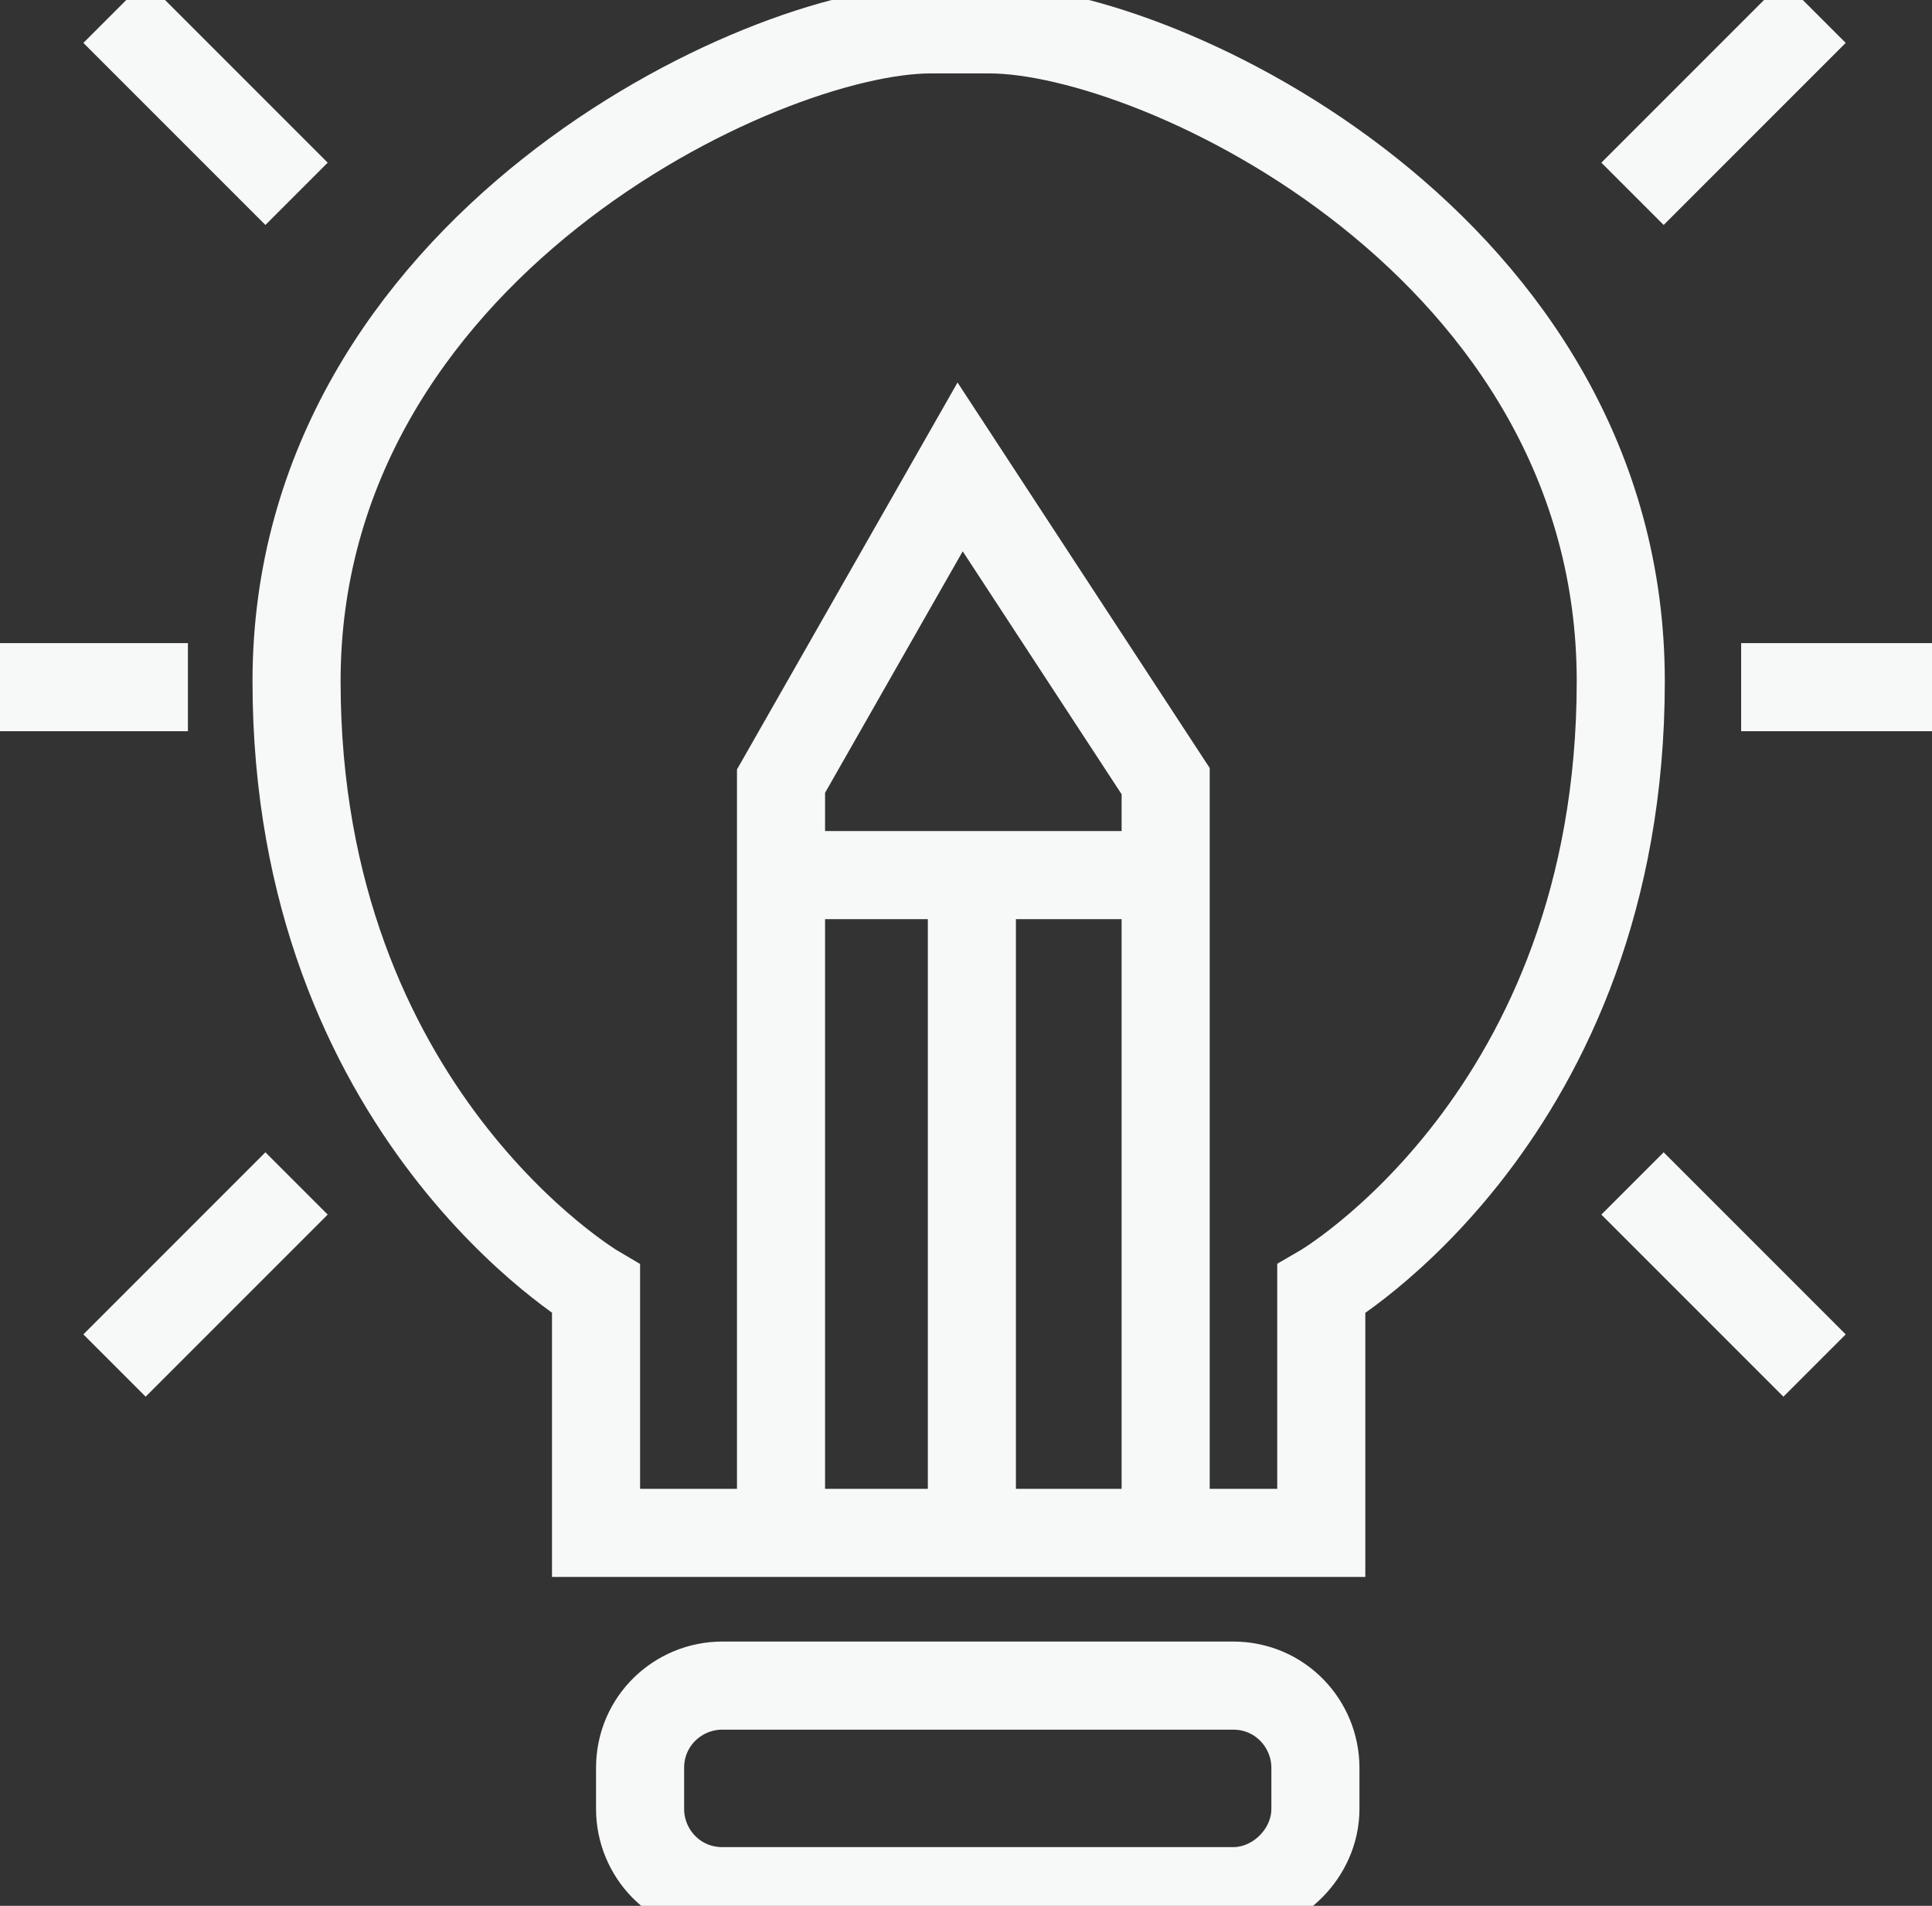
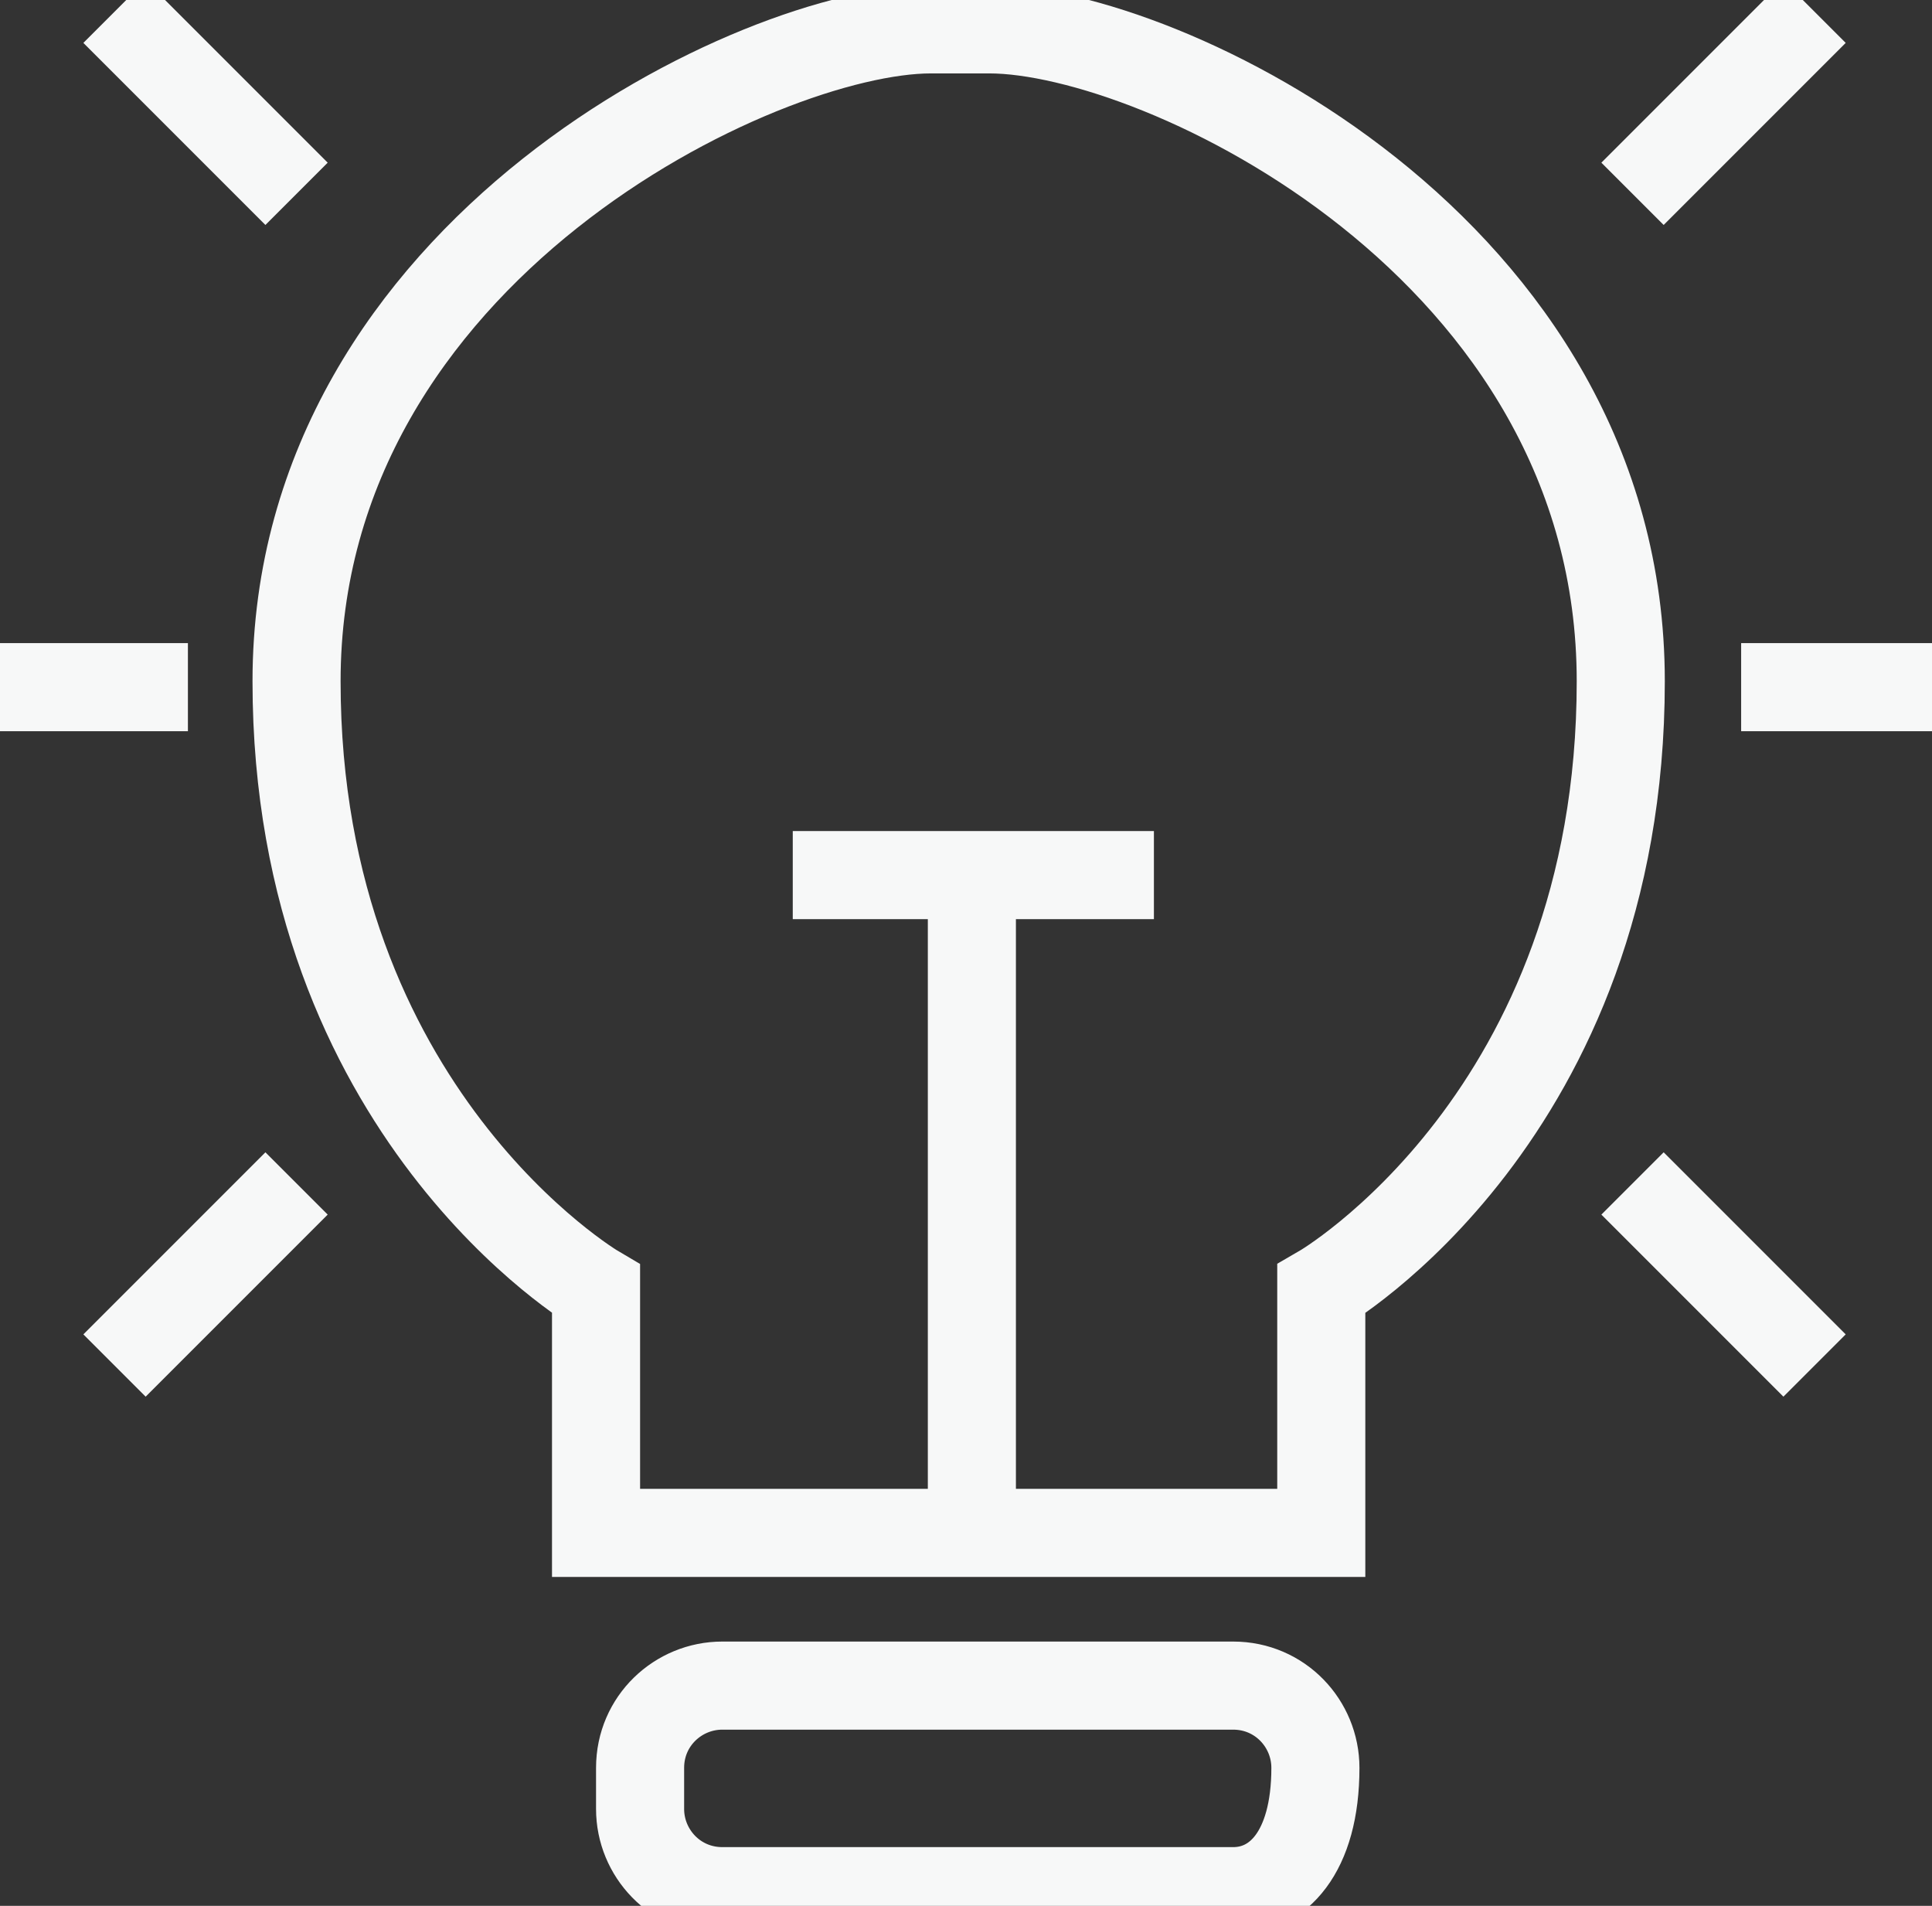
<svg xmlns="http://www.w3.org/2000/svg" version="1.1" id="레이어_1" x="0px" y="0px" viewBox="0 0 65.8 64.9" style="enable-background:new 0 0 65.8 64.9;" xml:space="preserve">
  <rect x="0" y="0" width="65.8" height="64.9" fill="#333333" stroke="none" />
  <style type="text/css">
	.st0{fill:none;stroke:#F7F8F8;stroke-width:3;stroke-miterlimit:10}
</style>
  <path class="st0" d="M35.5,52.2h9.5v-8.3c0,0,10.2-5.9,10.2-20.7S39.5,1,33.7,1h-2c-5.8,0-21.6,7.5-21.6,22.2s10.2,20.7,10.2,20.7  v8.3h9.5H35.5z" />
-   <polyline class="st0" points="26.6,52.2 26.6,26.6 32.7,15.9 39.7,26.6 39.7,52.2 " />
  <line class="st0" x1="27" y1="29.8" x2="39.3" y2="29.8" />
  <line class="st0" x1="33.1" y1="29.8" x2="33.1" y2="52.2" />
  <line class="st0" x1="10.1" y1="6.6" x2="3.9" y2="0.4" />
  <line class="st0" x1="10.1" y1="40.3" x2="3.9" y2="46.5" />
  <line class="st0" x1="6.4" y1="23.4" x2="0" y2="23.4" />
  <line class="st0" x1="55.6" y1="6.6" x2="61.8" y2="0.4" />
  <line class="st0" x1="55.6" y1="40.3" x2="61.8" y2="46.5" />
  <line class="st0" x1="59.3" y1="23.4" x2="65.8" y2="23.4" />
-   <path class="st0" d="M42,64.4H24.6c-1.6,0-2.8-1.3-2.8-2.8v-1.4c0-1.6,1.3-2.8,2.8-2.8H42c1.6,0,2.8,1.3,2.8,2.8v1.4  C44.8,63.1,43.5,64.4,42,64.4z" />
+   <path class="st0" d="M42,64.4H24.6c-1.6,0-2.8-1.3-2.8-2.8v-1.4c0-1.6,1.3-2.8,2.8-2.8H42c1.6,0,2.8,1.3,2.8,2.8C44.8,63.1,43.5,64.4,42,64.4z" />
</svg>